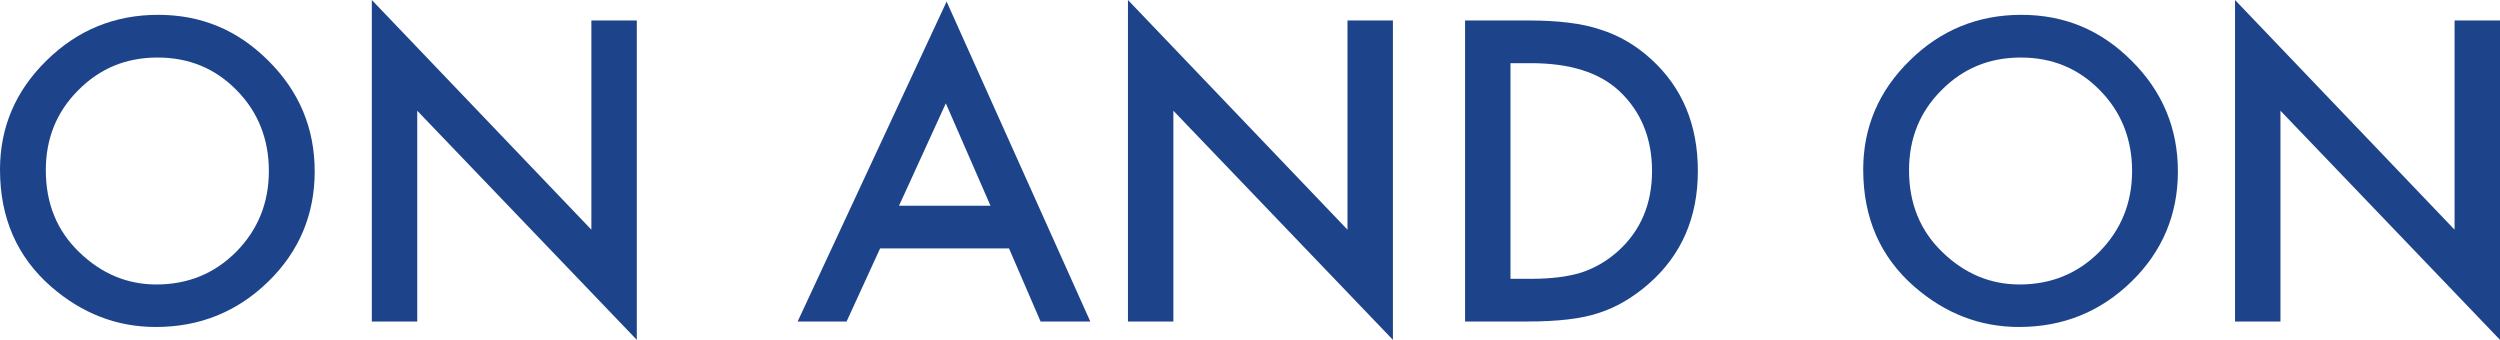
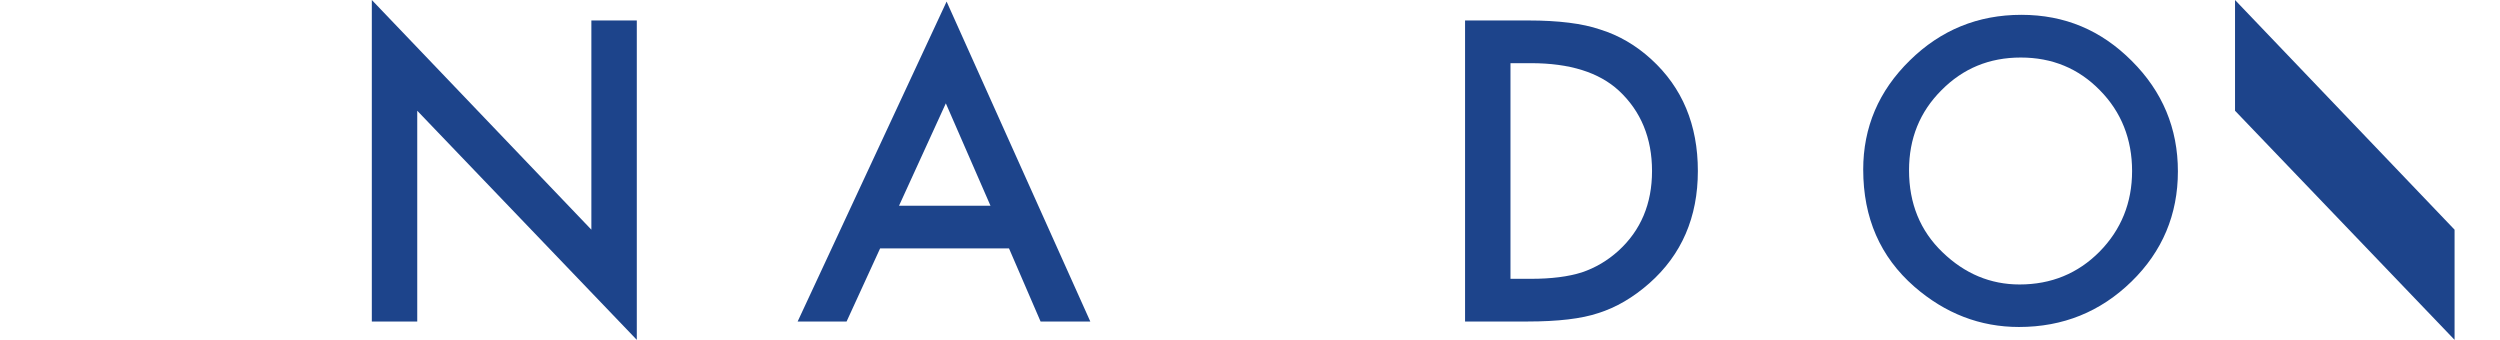
<svg xmlns="http://www.w3.org/2000/svg" id="Layer_1" data-name="Layer 1" viewBox="0 0 2834.65 385.34">
  <defs>
    <style>
      .cls-1 {
        fill: #1d448b;
      }
    </style>
  </defs>
-   <path class="cls-1" d="M0,192.34c0-48.05,17.61-89.31,52.84-123.8,35.08-34.49,77.22-51.73,126.46-51.73s90.35,17.39,125.13,52.17c34.92,34.79,52.39,76.57,52.39,125.35s-17.54,90.72-52.62,124.91c-35.22,34.35-77.75,51.51-127.56,51.51-44.07,0-83.64-15.26-118.71-45.76C19.3,291.24,0,247.02,0,192.34ZM51.95,193c0,37.73,12.68,68.75,38.03,93.07,25.2,24.32,54.31,36.48,87.32,36.48,35.82,0,66.03-12.38,90.64-37.14,24.61-25.05,36.92-55.56,36.92-91.52s-12.16-66.91-36.47-91.52c-24.18-24.76-54.09-37.14-89.76-37.14s-65.51,12.38-89.98,37.14c-24.47,24.47-36.7,54.68-36.7,90.64Z" />
  <path class="cls-1" d="M421.59,364.56V0l248.94,260.43V23.21h51.51v362.12L473.1,125.57v238.99h-51.51Z" />
  <path class="cls-1" d="M1144.07,281.65h-146.14l-38.02,82.9h-55.5L1073.32,1.77l162.94,362.79h-56.38l-35.81-82.9ZM1123.06,233.24l-50.62-116.06-53.06,116.06h103.69Z" />
-   <path class="cls-1" d="M1278.93,364.56V0l248.93,260.43V23.21h51.51v362.12l-248.93-259.77v238.99h-51.51Z" />
  <path class="cls-1" d="M1661.17,364.56V23.21h71.62c34.34,0,61.46,3.39,81.36,10.17,21.36,6.63,40.75,17.91,58.15,33.82,35.22,32.13,52.84,74.36,52.84,126.68s-18.35,94.92-55.05,127.34c-18.42,16.21-37.73,27.49-57.92,33.82-18.87,6.34-45.62,9.51-80.25,9.51h-70.74ZM1712.68,316.14h23.21c23.14,0,42.37-2.43,57.7-7.3,15.33-5.16,29.19-13.34,41.56-24.54,25.35-23.14,38.03-53.28,38.03-90.42s-12.53-67.79-37.58-91.08c-22.55-20.78-55.79-31.17-99.71-31.17h-23.21v244.51Z" />
  <path class="cls-1" d="M2112.61,192.34c0-48.05,17.61-89.31,52.84-123.8,35.08-34.49,77.23-51.73,126.46-51.73s90.35,17.39,125.13,52.17c34.93,34.79,52.39,76.57,52.39,125.35s-17.54,90.72-52.62,124.91c-35.22,34.35-77.74,51.51-127.55,51.51-44.07,0-83.65-15.26-118.72-45.76-38.62-33.75-57.92-77.96-57.92-132.65ZM2164.57,193c0,37.73,12.67,68.75,38.02,93.07,25.21,24.32,54.32,36.48,87.33,36.48,35.81,0,66.02-12.38,90.64-37.14,24.61-25.05,36.93-55.56,36.93-91.52s-12.16-66.91-36.48-91.52c-24.18-24.76-54.09-37.14-89.76-37.14s-65.51,12.38-89.98,37.14c-24.47,24.47-36.69,54.68-36.69,90.64Z" />
-   <path class="cls-1" d="M2534.21,364.56V0l248.93,260.43V23.21h51.51v362.12l-248.93-259.77v238.99h-51.51Z" />
+   <path class="cls-1" d="M2534.21,364.56V0l248.93,260.43V23.21v362.12l-248.93-259.77v238.99h-51.51Z" />
</svg>